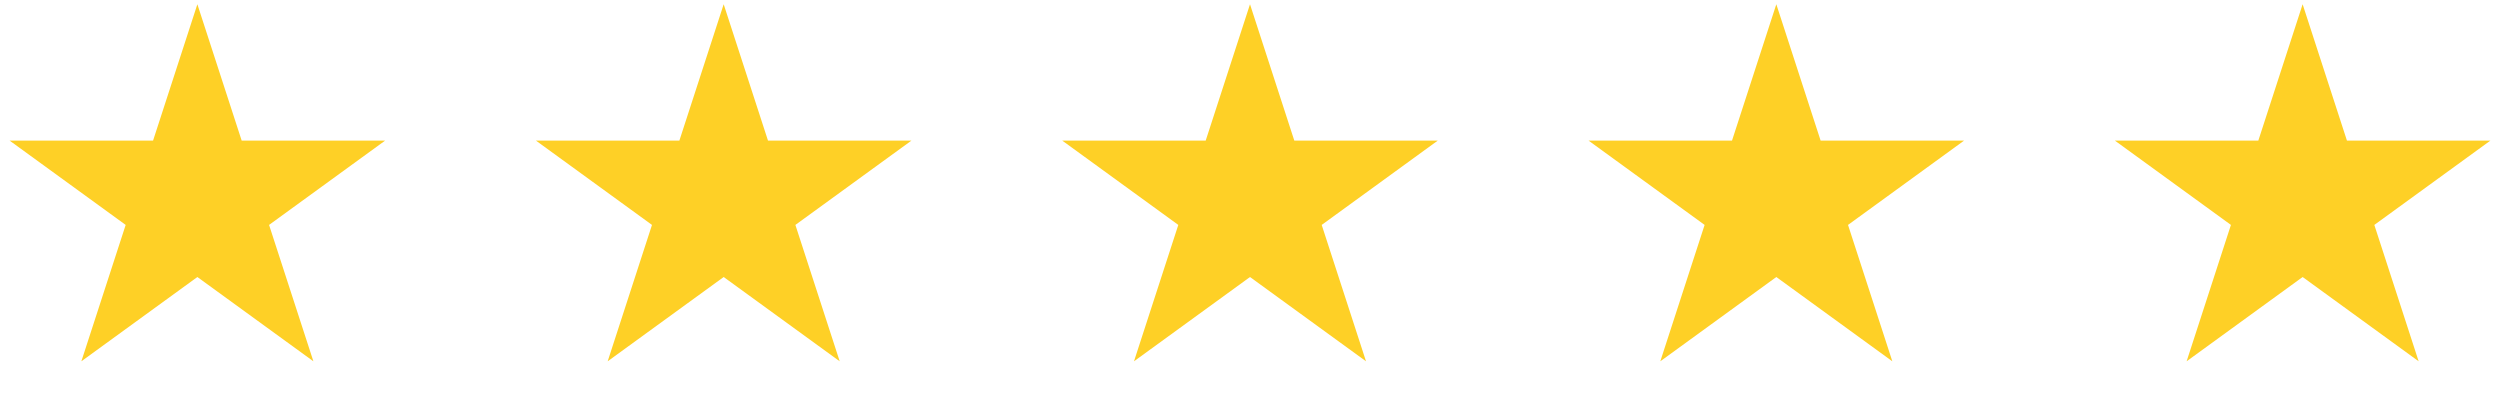
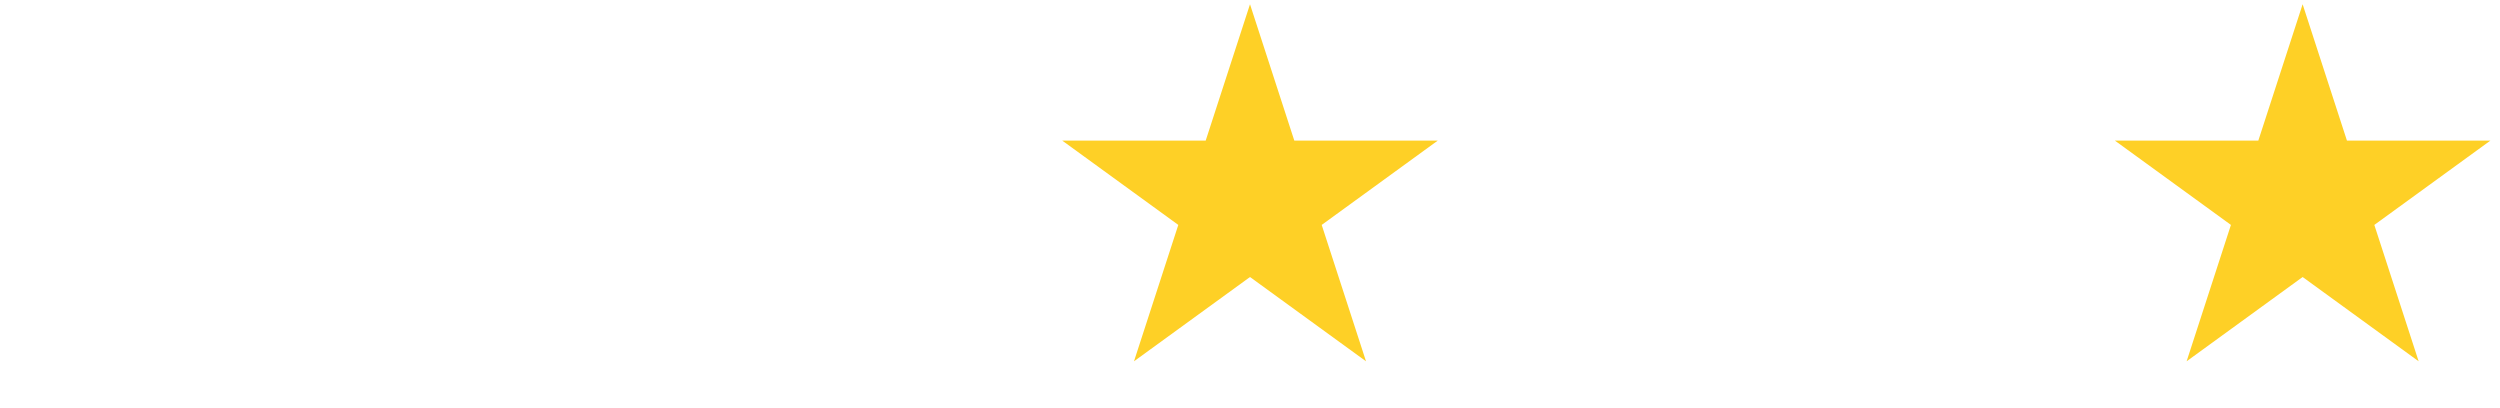
<svg xmlns="http://www.w3.org/2000/svg" width="190" height="31" viewBox="0 0 190 31" fill="none">
-   <path d="M15 0.323L18.368 10.688H29.266L20.449 17.094L23.817 27.459L15 21.053L6.183 27.459L9.551 17.094L0.734 10.688H11.632L15 0.323Z" fill="#FED026" />
-   <path d="M55 0.323L58.368 10.688H69.266L60.449 17.094L63.817 27.459L55 21.053L46.183 27.459L49.551 17.094L40.734 10.688H51.632L55 0.323Z" fill="#FED026" />
  <path d="M95 0.323L98.368 10.688H109.266L100.449 17.094L103.817 27.459L95 21.053L86.183 27.459L89.551 17.094L80.734 10.688H91.632L95 0.323Z" fill="#FED026" />
-   <path d="M135 0.323L138.368 10.688H149.266L140.449 17.094L143.817 27.459L135 21.053L126.183 27.459L129.551 17.094L120.734 10.688H131.632L135 0.323Z" fill="#FED026" />
  <path d="M175 0.323L178.368 10.688H189.266L180.449 17.094L183.817 27.459L175 21.053L166.183 27.459L169.551 17.094L160.734 10.688H171.632L175 0.323Z" fill="#FED026" />
</svg>